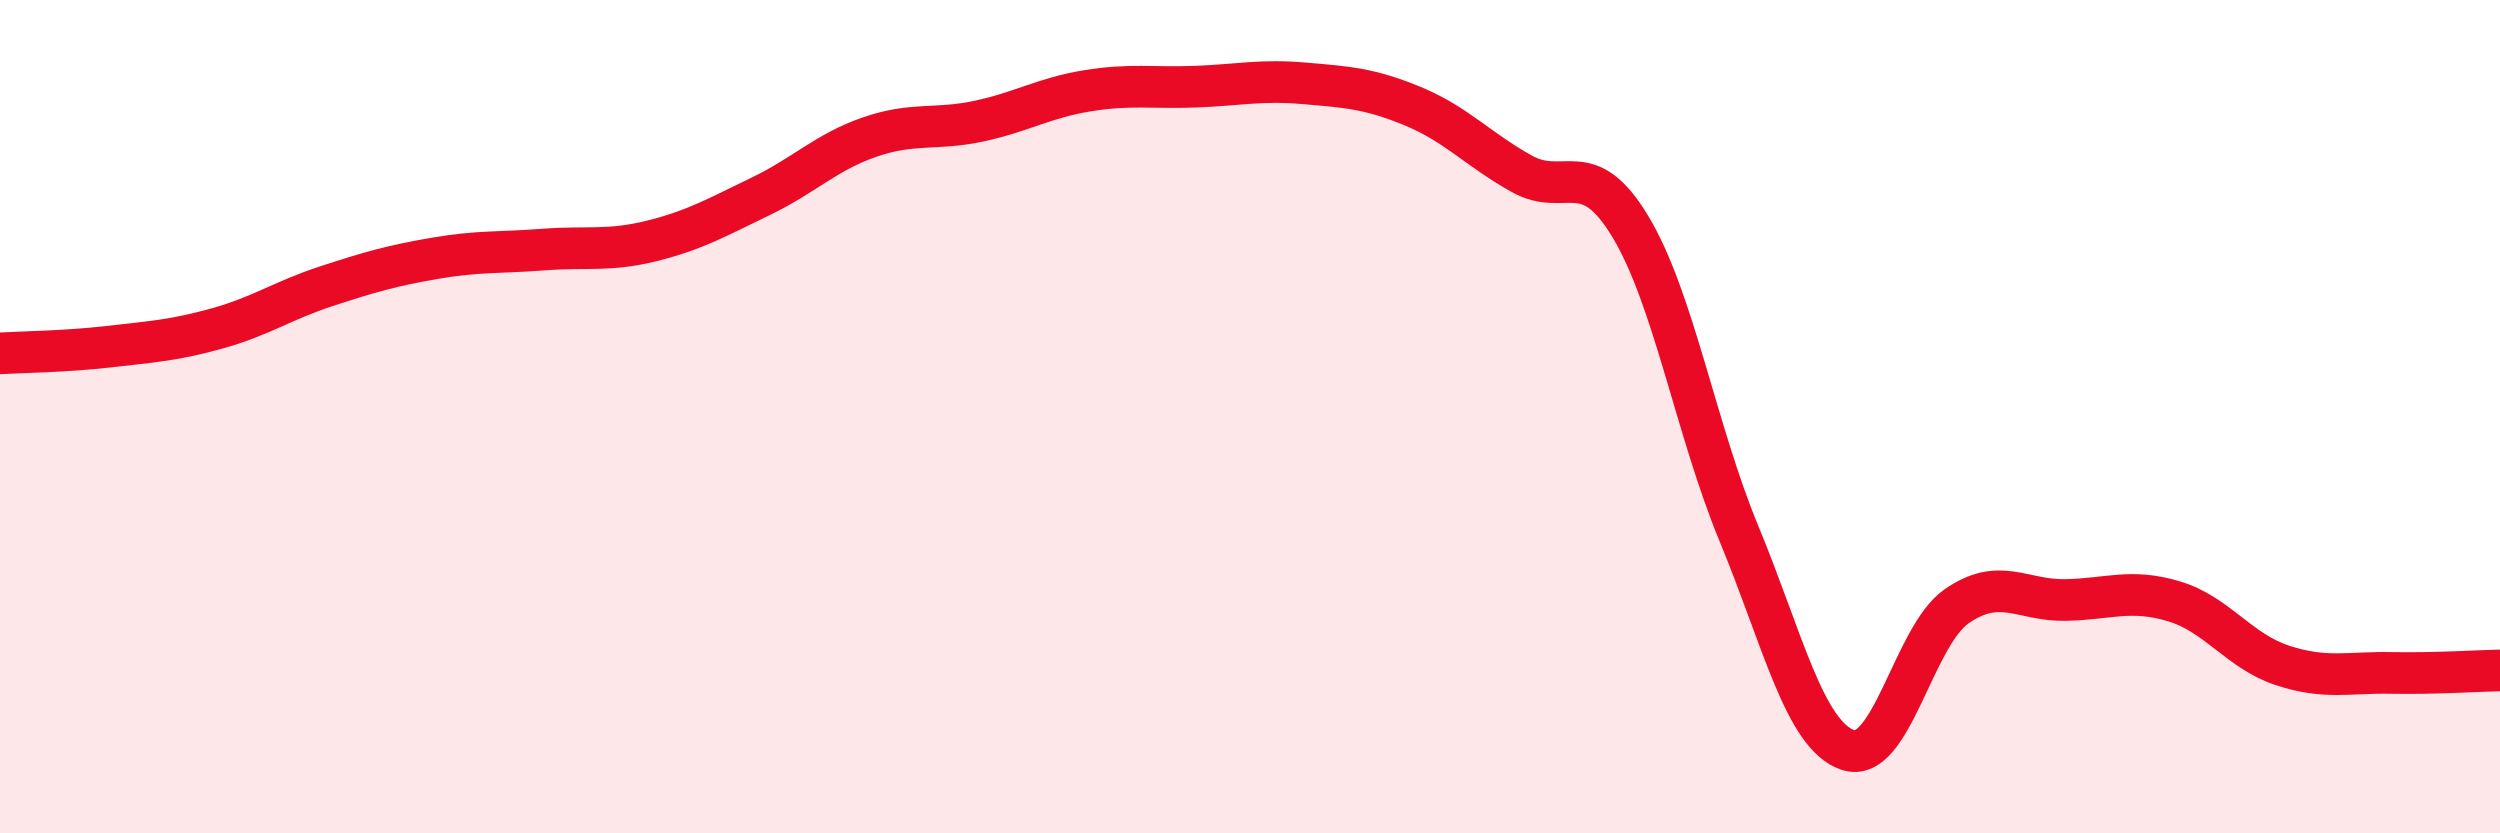
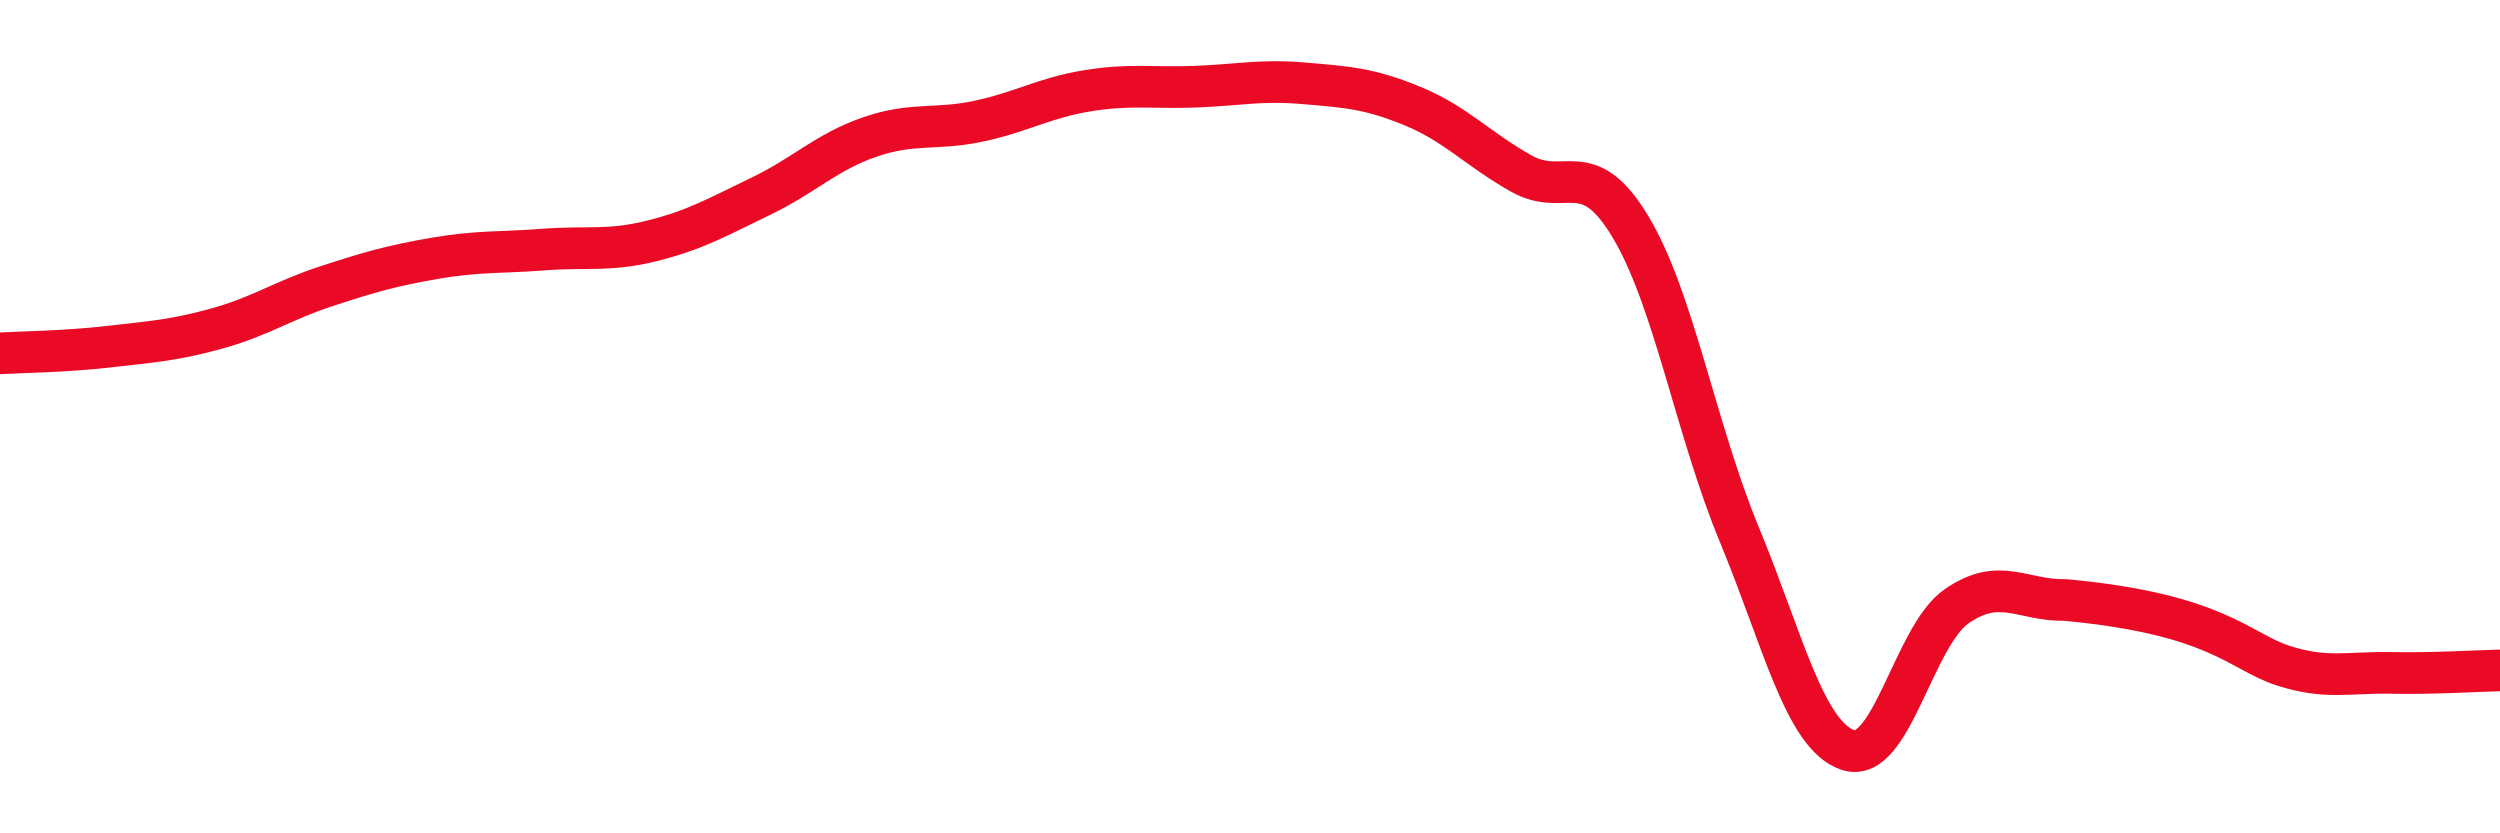
<svg xmlns="http://www.w3.org/2000/svg" width="60" height="20" viewBox="0 0 60 20">
-   <path d="M 0,8.48 C 0.52,8.45 1.57,8.44 2.61,8.32 C 3.65,8.2 4.18,8.17 5.22,7.88 C 6.26,7.59 6.79,7.21 7.83,6.87 C 8.87,6.53 9.39,6.38 10.43,6.2 C 11.47,6.02 12,6.07 13.04,5.99 C 14.08,5.91 14.61,6.04 15.65,5.78 C 16.69,5.52 17.22,5.21 18.26,4.71 C 19.3,4.21 19.83,3.65 20.87,3.29 C 21.91,2.93 22.44,3.13 23.48,2.91 C 24.52,2.69 25.05,2.35 26.09,2.18 C 27.13,2.01 27.66,2.12 28.7,2.08 C 29.74,2.04 30.26,1.91 31.3,2 C 32.34,2.09 32.87,2.12 33.91,2.55 C 34.95,2.98 35.48,3.59 36.52,4.17 C 37.56,4.75 38.09,3.71 39.13,5.44 C 40.17,7.17 40.7,10.31 41.74,12.82 C 42.78,15.33 43.31,17.65 44.35,18 C 45.39,18.35 45.92,15.27 46.96,14.55 C 48,13.83 48.53,14.42 49.57,14.4 C 50.61,14.38 51.13,14.12 52.17,14.43 C 53.21,14.74 53.74,15.63 54.78,15.97 C 55.82,16.31 56.35,16.13 57.39,16.15 C 58.43,16.17 59.48,16.1 60,16.09L60 20L0 20Z" fill="#EB0A25" opacity="0.1" stroke-linecap="round" stroke-linejoin="round" />
-   <path d="M 0,8.48 C 0.52,8.45 1.57,8.44 2.61,8.32 C 3.65,8.2 4.18,8.17 5.22,7.88 C 6.26,7.59 6.79,7.21 7.83,6.87 C 8.87,6.53 9.39,6.38 10.43,6.2 C 11.47,6.02 12,6.07 13.04,5.99 C 14.08,5.91 14.61,6.04 15.65,5.78 C 16.69,5.52 17.22,5.21 18.26,4.71 C 19.3,4.21 19.83,3.65 20.87,3.29 C 21.91,2.93 22.44,3.13 23.48,2.91 C 24.52,2.69 25.05,2.35 26.09,2.18 C 27.13,2.01 27.66,2.12 28.7,2.08 C 29.74,2.04 30.26,1.91 31.3,2 C 32.34,2.09 32.87,2.12 33.91,2.55 C 34.95,2.98 35.48,3.59 36.52,4.17 C 37.56,4.75 38.09,3.71 39.13,5.44 C 40.17,7.17 40.7,10.31 41.74,12.82 C 42.78,15.33 43.31,17.65 44.35,18 C 45.39,18.35 45.92,15.27 46.96,14.55 C 48,13.83 48.53,14.42 49.57,14.4 C 50.61,14.38 51.13,14.12 52.17,14.43 C 53.21,14.74 53.74,15.63 54.78,15.97 C 55.82,16.31 56.35,16.13 57.39,16.15 C 58.43,16.17 59.48,16.1 60,16.09" stroke="#EB0A25" stroke-width="1" fill="none" stroke-linecap="round" stroke-linejoin="round" />
+   <path d="M 0,8.48 C 0.52,8.45 1.57,8.44 2.61,8.32 C 3.65,8.2 4.18,8.17 5.22,7.88 C 6.26,7.59 6.79,7.21 7.83,6.87 C 8.87,6.53 9.39,6.38 10.43,6.2 C 11.47,6.02 12,6.07 13.04,5.99 C 14.08,5.91 14.61,6.04 15.65,5.78 C 16.69,5.52 17.22,5.21 18.26,4.71 C 19.3,4.21 19.83,3.65 20.87,3.29 C 21.91,2.93 22.44,3.13 23.48,2.91 C 24.52,2.69 25.05,2.35 26.09,2.18 C 27.13,2.01 27.66,2.12 28.7,2.08 C 29.74,2.04 30.26,1.91 31.3,2 C 32.34,2.09 32.87,2.12 33.91,2.55 C 34.95,2.98 35.48,3.59 36.52,4.17 C 37.56,4.75 38.09,3.71 39.13,5.44 C 40.17,7.17 40.7,10.31 41.74,12.82 C 42.78,15.33 43.31,17.65 44.35,18 C 45.39,18.35 45.92,15.27 46.96,14.55 C 48,13.83 48.53,14.42 49.57,14.4 C 53.21,14.74 53.74,15.63 54.78,15.97 C 55.82,16.31 56.35,16.13 57.39,16.15 C 58.43,16.17 59.48,16.1 60,16.09" stroke="#EB0A25" stroke-width="1" fill="none" stroke-linecap="round" stroke-linejoin="round" />
</svg>